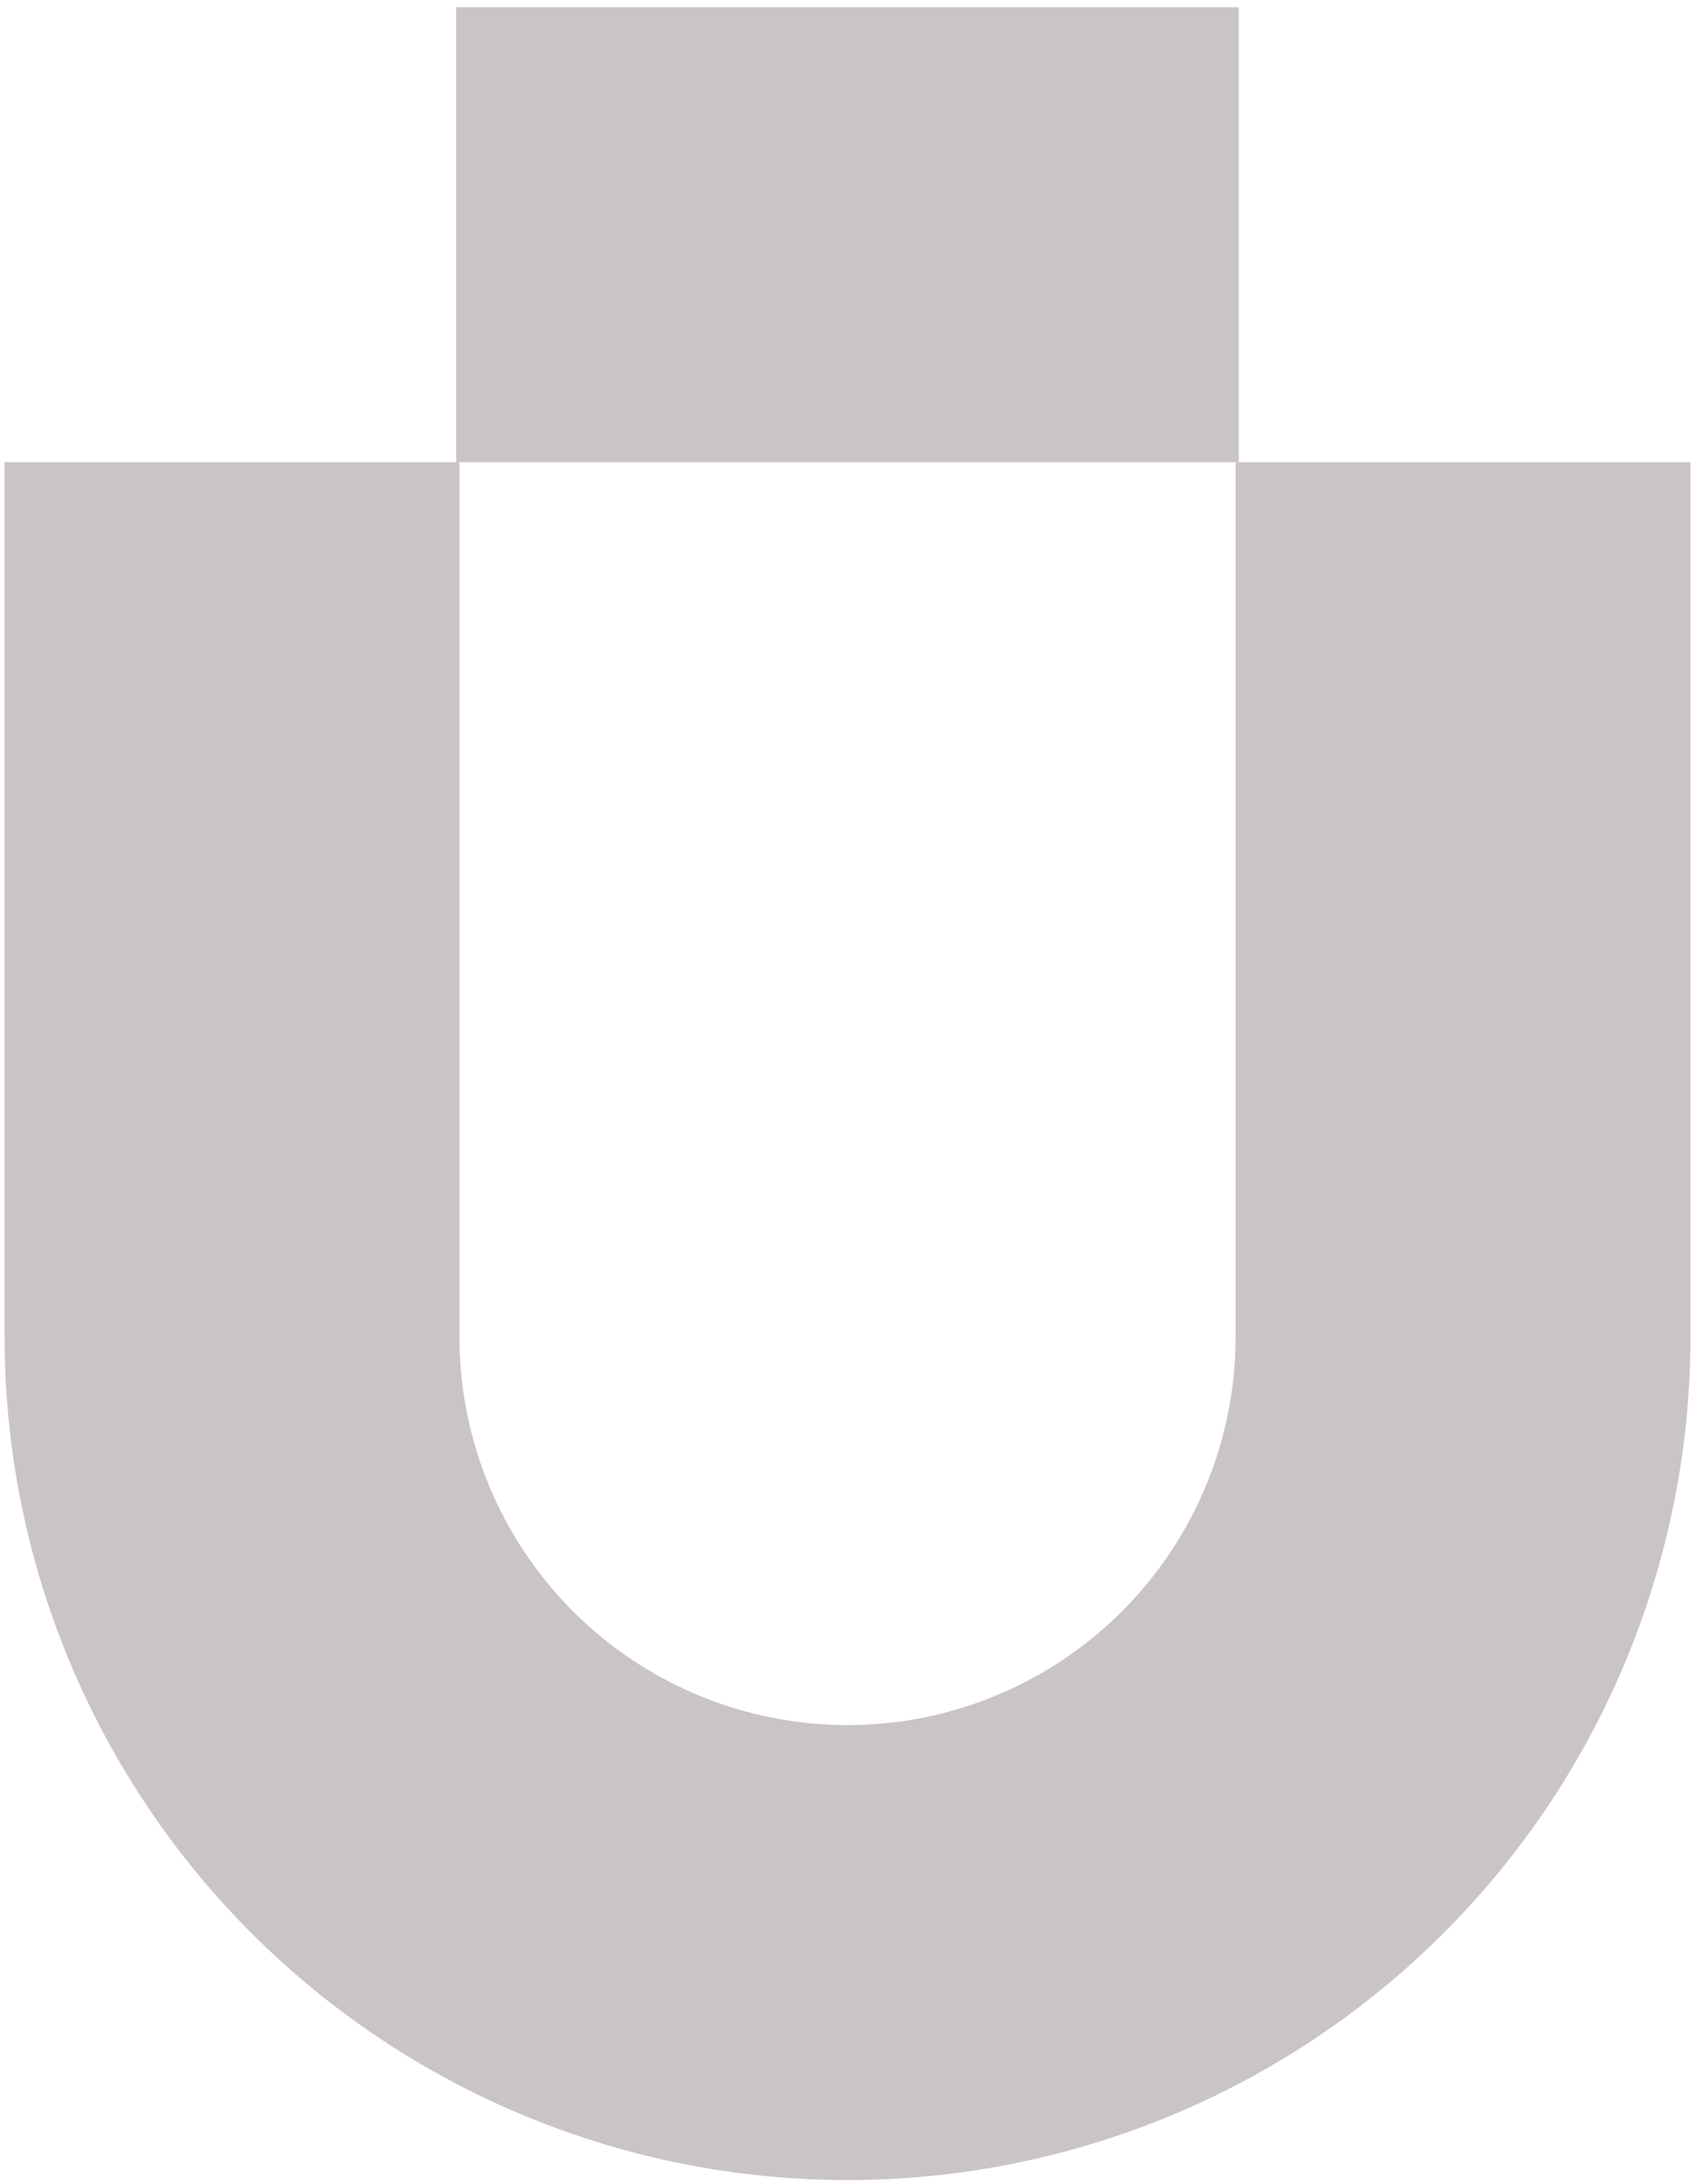
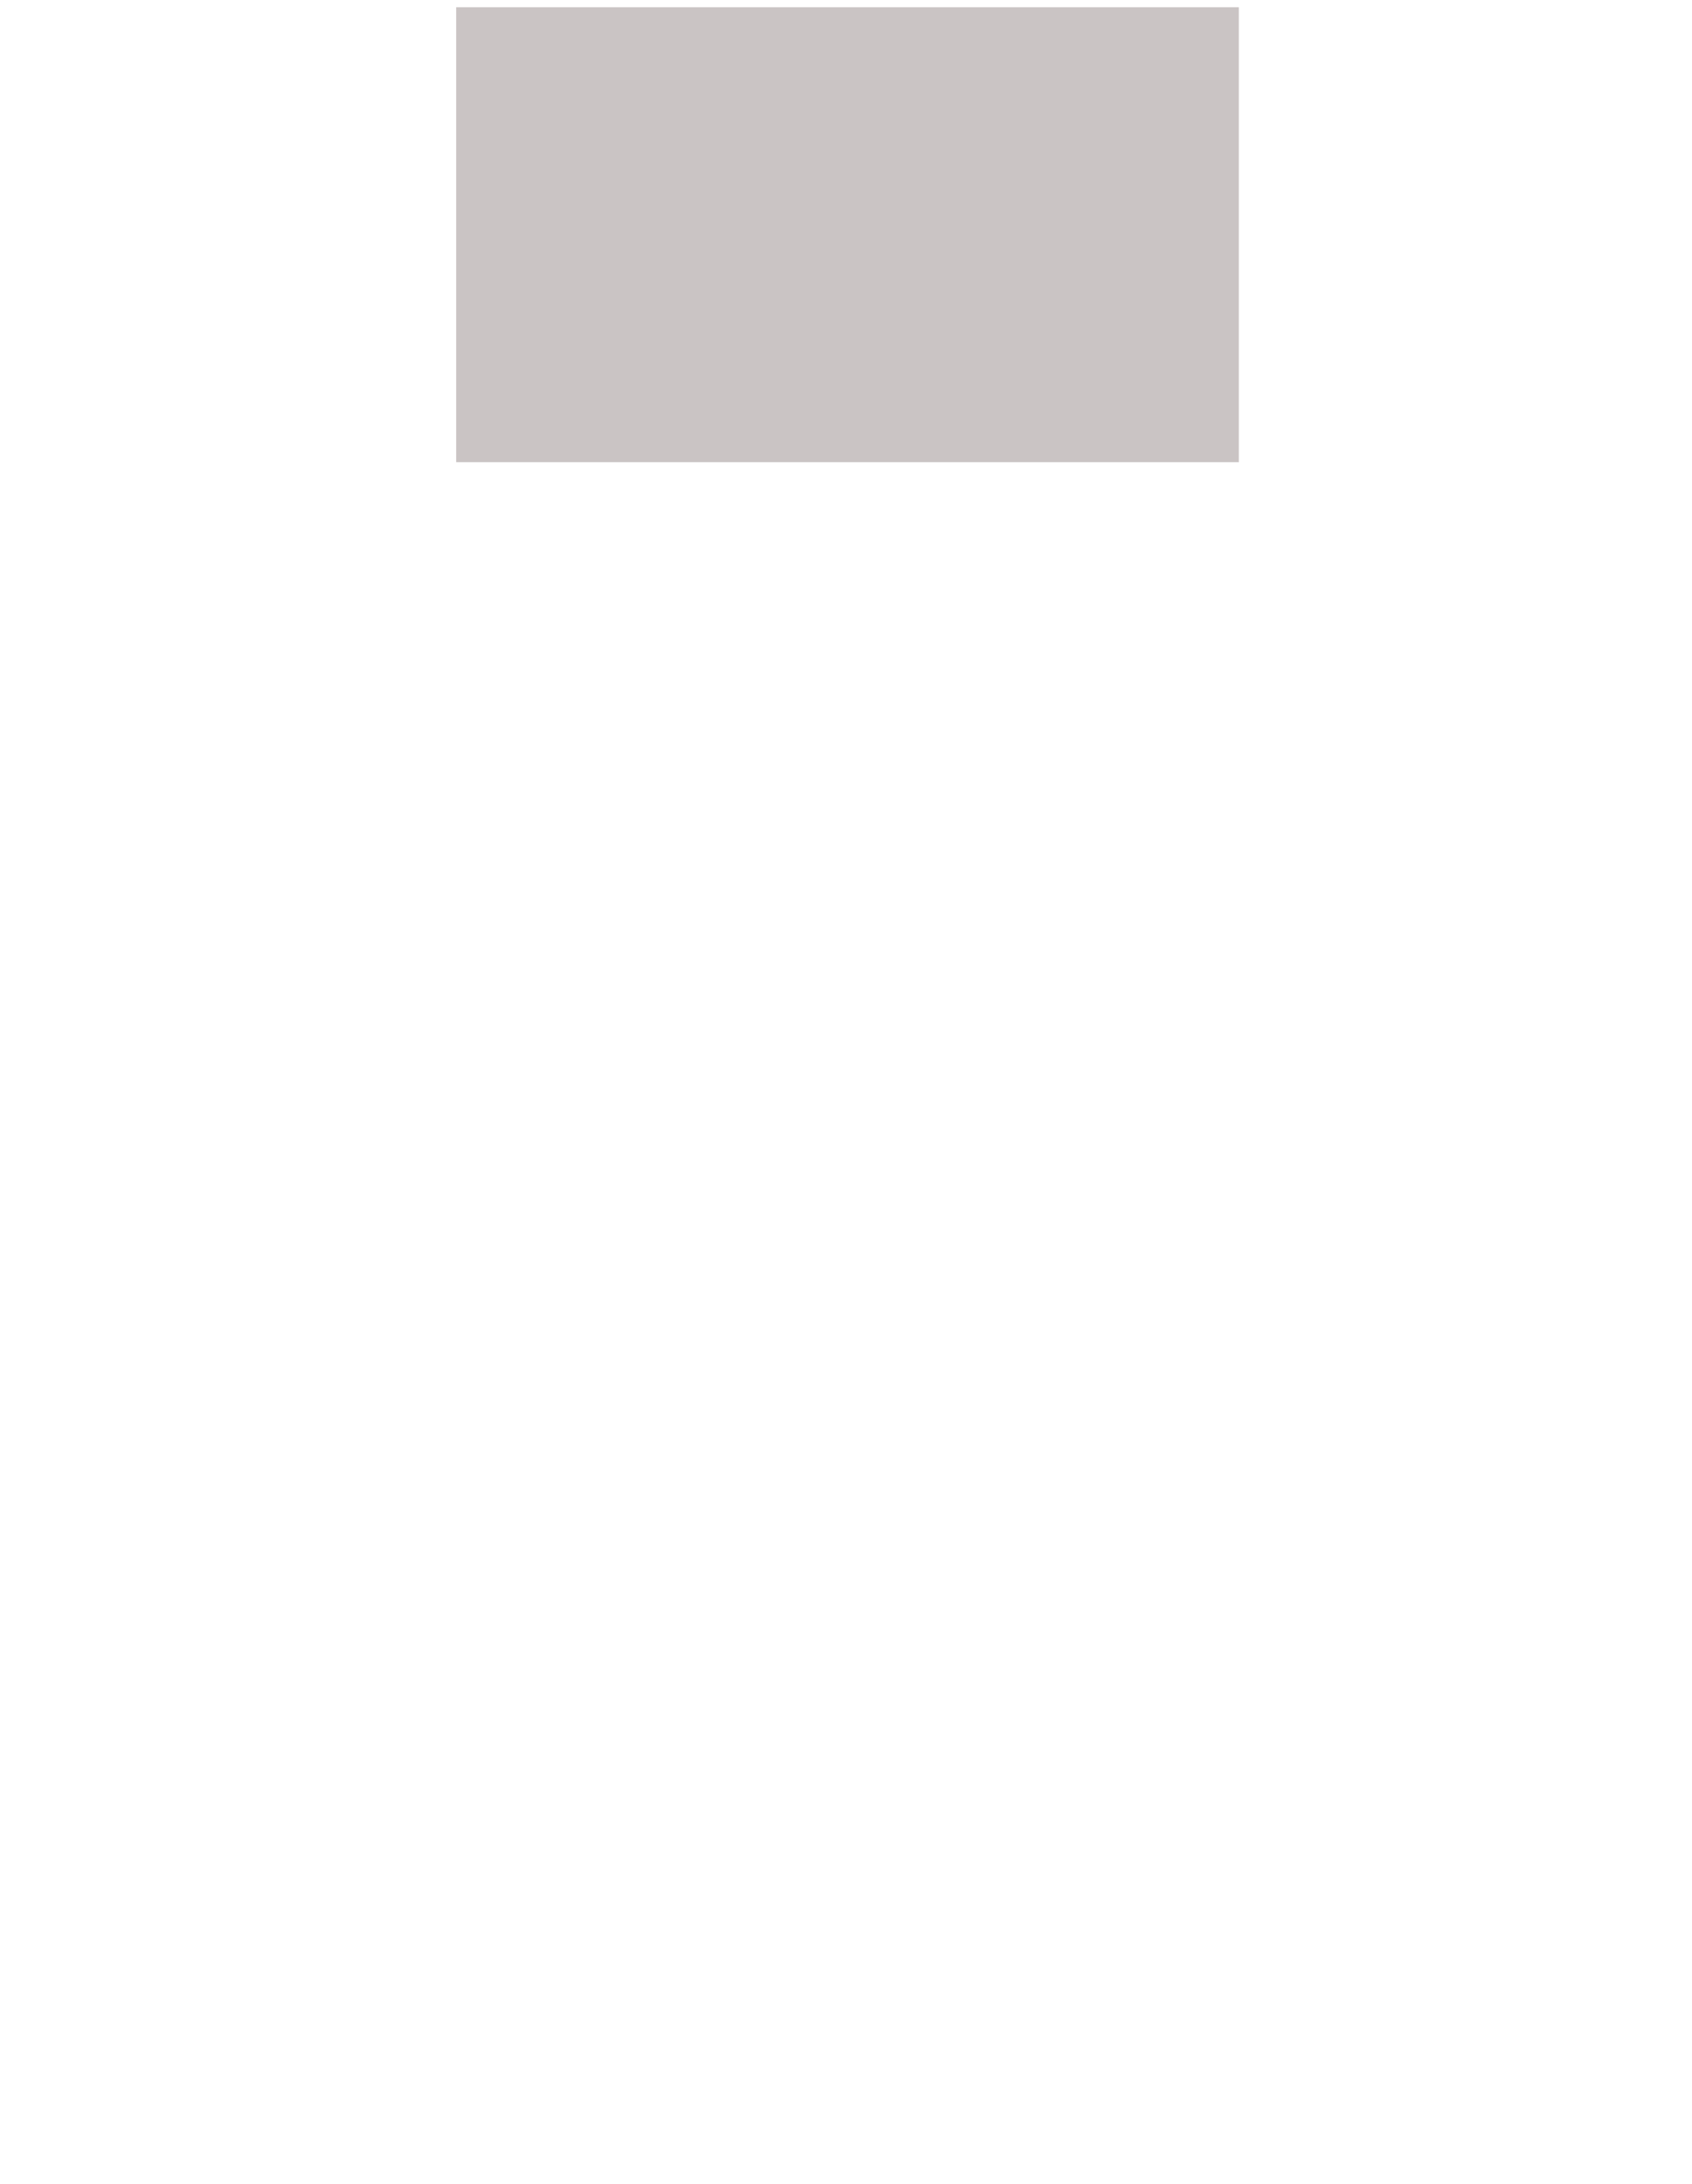
<svg xmlns="http://www.w3.org/2000/svg" viewBox="1907 2380 186 240" width="186" height="240">
-   <path fill="#cac4c4" stroke="none" fill-opacity="1" stroke-width="1" stroke-opacity="1" alignment-baseline="baseline" baseline-shift="baseline" clip-rule="evenodd" color="rgb(51, 51, 51)" fill-rule="evenodd" font-family="&quot;Helvetica Neue&quot;, Helvetica, Arial, sans-serif" font-size-adjust="none" font-size="14px" id="tSvg16dd3f40bd2" d="M 2035.627 2612.53 C 2024.384 2617.187 2012.335 2619.583 2000.166 2619.583 C 1987.997 2619.583 1975.948 2617.187 1964.706 2612.53 C 1953.463 2607.873 1943.248 2601.048 1934.644 2592.443 C 1940.536 2586.551 1946.429 2580.658 1952.322 2574.766 C 1946.429 2580.658 1940.536 2586.551 1934.644 2592.443 C 1926.039 2583.839 1919.214 2573.624 1914.557 2562.381 C 1922.256 2559.192 1929.955 2556.003 1937.654 2552.814 C 1929.955 2556.003 1922.256 2559.192 1914.557 2562.381 C 1909.9 2551.139 1907.504 2539.09 1907.504 2526.921 C 1907.504 2494.879 1907.504 2462.838 1907.504 2430.796 C 1924.17 2430.796 1940.837 2430.796 1957.504 2430.796 C 1957.504 2462.838 1957.504 2494.879 1957.504 2526.921 C 1957.504 2532.523 1958.607 2538.071 1960.751 2543.247 C 1953.66 2546.184 1946.57 2549.121 1939.479 2552.058 C 1946.57 2549.121 1953.66 2546.184 1960.751 2543.247 C 1962.895 2548.423 1966.037 2553.126 1969.999 2557.088 C 1973.961 2561.05 1978.664 2564.192 1983.84 2566.336 C 1989.016 2568.48 1994.564 2569.583 2000.166 2569.583 C 2005.769 2569.583 2011.316 2568.48 2016.492 2566.336 C 2021.668 2564.192 2026.371 2561.05 2030.333 2557.088 C 2034.295 2553.126 2037.437 2548.423 2039.581 2543.247 C 2041.725 2538.071 2042.829 2532.523 2042.829 2526.921 C 2042.829 2494.879 2042.829 2462.838 2042.829 2430.796 C 2059.496 2430.796 2076.162 2430.796 2092.829 2430.796 C 2092.829 2462.838 2092.829 2494.879 2092.829 2526.921 C 2092.829 2539.09 2090.432 2551.139 2085.775 2562.381 C 2081.118 2573.624 2074.293 2583.839 2065.688 2592.443 C 2059.796 2586.551 2053.903 2580.658 2048.011 2574.766 C 2053.903 2580.658 2059.796 2586.551 2065.688 2592.443C 2057.084 2601.048 2046.869 2607.873 2035.627 2612.53Z" />
-   <path fill="#cac4c4" stroke="none" fill-opacity="1" stroke-width="1" stroke-opacity="1" alignment-baseline="baseline" baseline-shift="baseline" clip-rule="evenodd" color="rgb(51, 51, 51)" fill-rule="evenodd" font-family="&quot;Helvetica Neue&quot;, Helvetica, Arial, sans-serif" font-size-adjust="none" font-size="14px" id="tSvg6d588da7b6" d="M 2043.182 2430.796 C 2014.505 2430.796 1985.828 2430.796 1957.15 2430.796 C 1957.15 2414.129 1957.15 2397.463 1957.15 2380.796 C 1985.828 2380.796 2014.505 2380.796 2043.182 2380.796C 2043.182 2397.463 2043.182 2414.129 2043.182 2430.796Z" />
+   <path fill="#cac4c4" stroke="none" fill-opacity="1" stroke-width="1" stroke-opacity="1" alignment-baseline="baseline" baseline-shift="baseline" clip-rule="evenodd" color="rgb(51, 51, 51)" fill-rule="evenodd" font-family="&quot;Helvetica Neue&quot;, Helvetica, Arial, sans-serif" font-size-adjust="none" font-size="14px" id="tSvg6d588da7b6" d="M 2043.182 2430.796 C 2014.505 2430.796 1985.828 2430.796 1957.15 2430.796 C 1957.15 2414.129 1957.15 2397.463 1957.15 2380.796 C 1985.828 2380.796 2014.505 2380.796 2043.182 2380.796C 2043.182 2397.463 2043.182 2414.129 2043.182 2430.796" />
  <defs />
</svg>